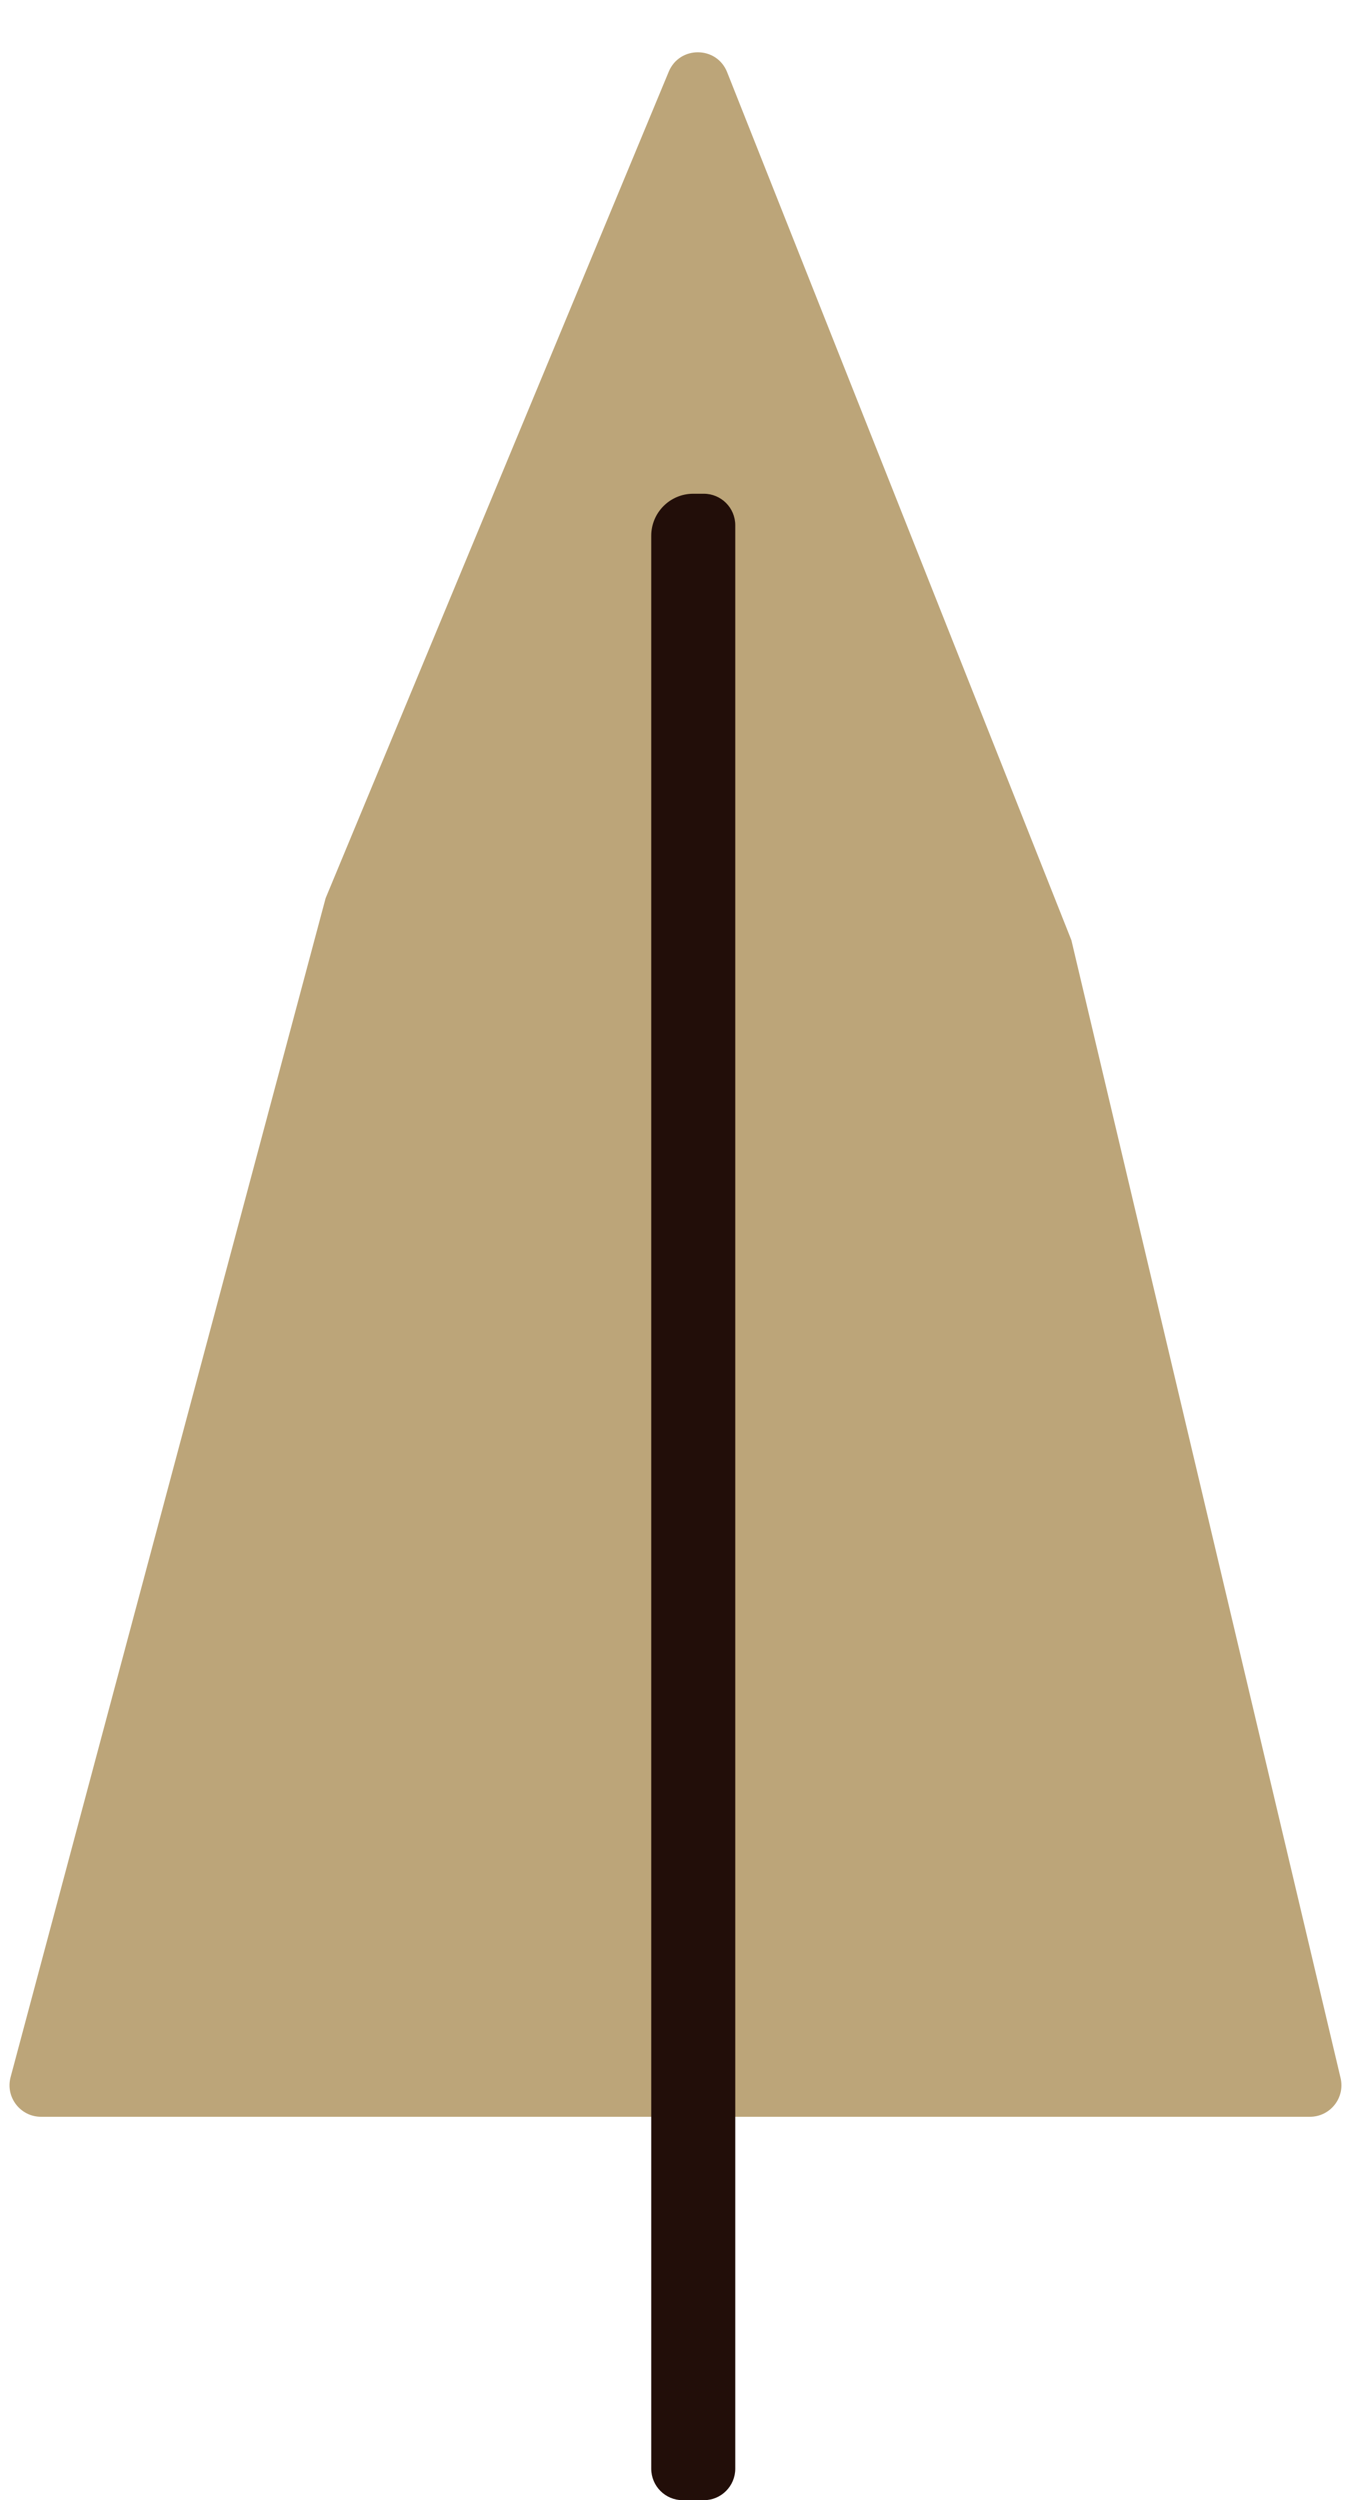
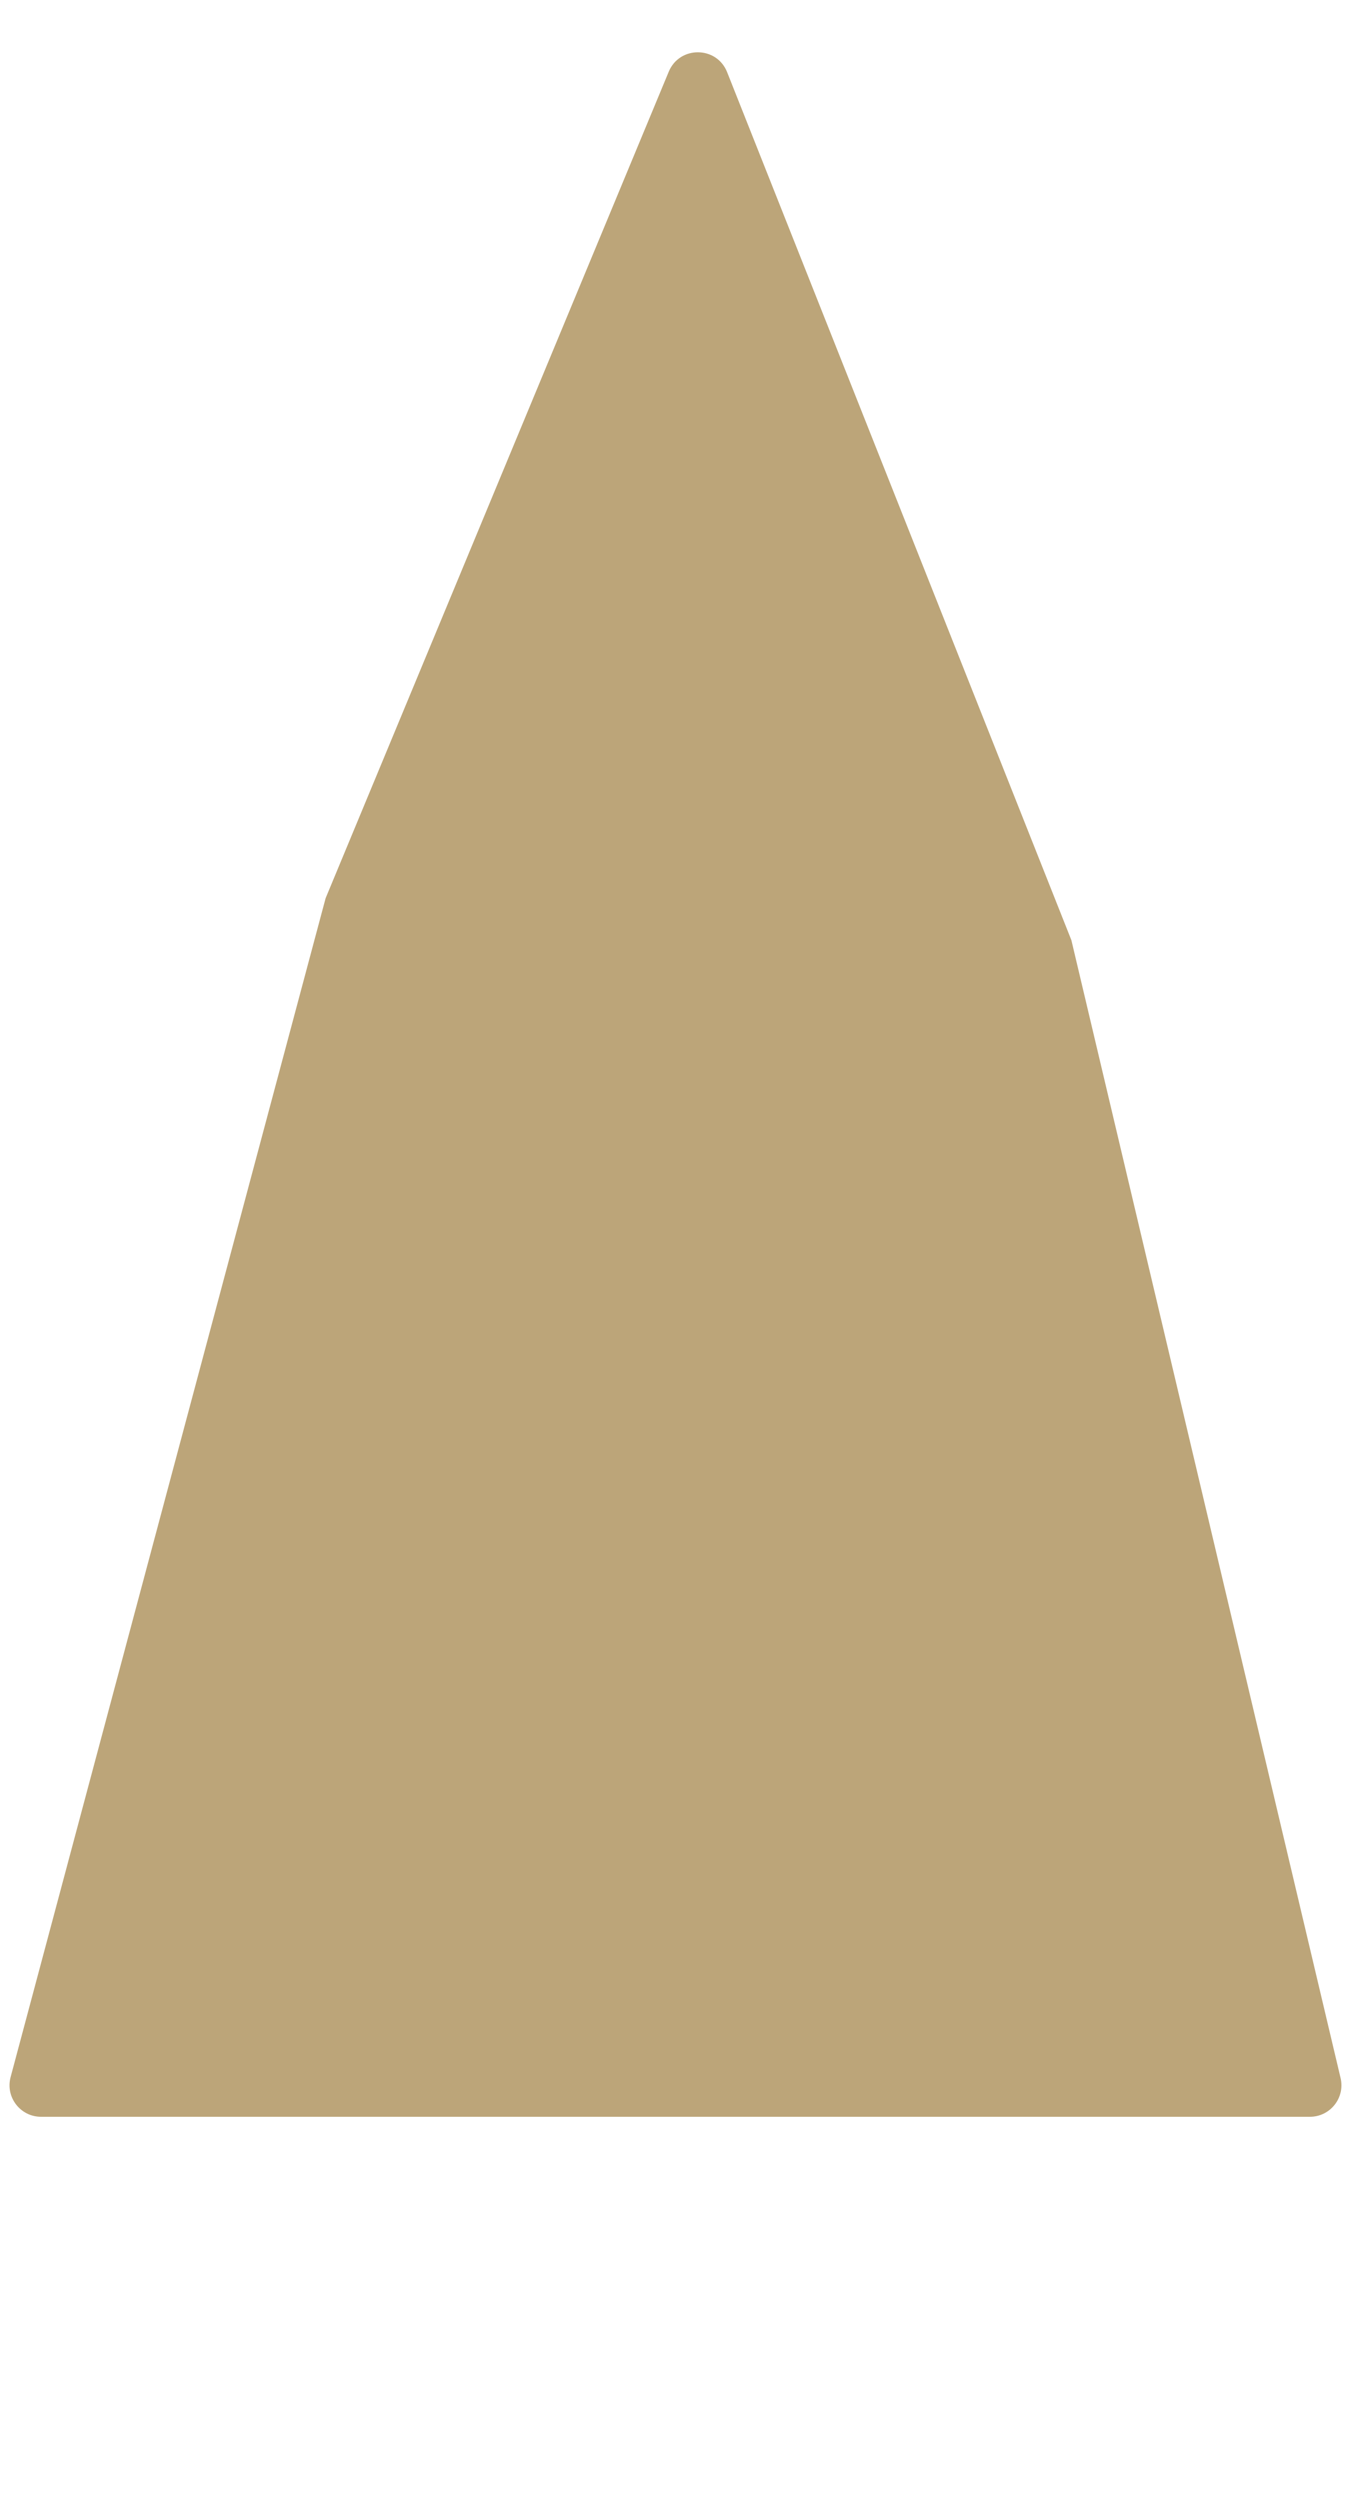
<svg xmlns="http://www.w3.org/2000/svg" width="129" height="238" viewBox="0 0 129 238" fill="none">
  <path d="M63.666 6.826C64.699 4.339 68.232 4.367 69.225 6.87L102 89.5L127.627 197.809C128.073 199.693 126.643 201.5 124.707 201.5H3.907C1.935 201.5 0.5 199.63 1.009 197.725L31 85.5L63.666 6.826Z" fill="#BCA579" />
-   <path d="M62 51C62 48.791 63.791 47 66 47H67C68.657 47 70 48.343 70 50V235C70 236.657 68.657 238 67 238H65C63.343 238 62 236.657 62 235V51Z" fill="#220E09" />
</svg>